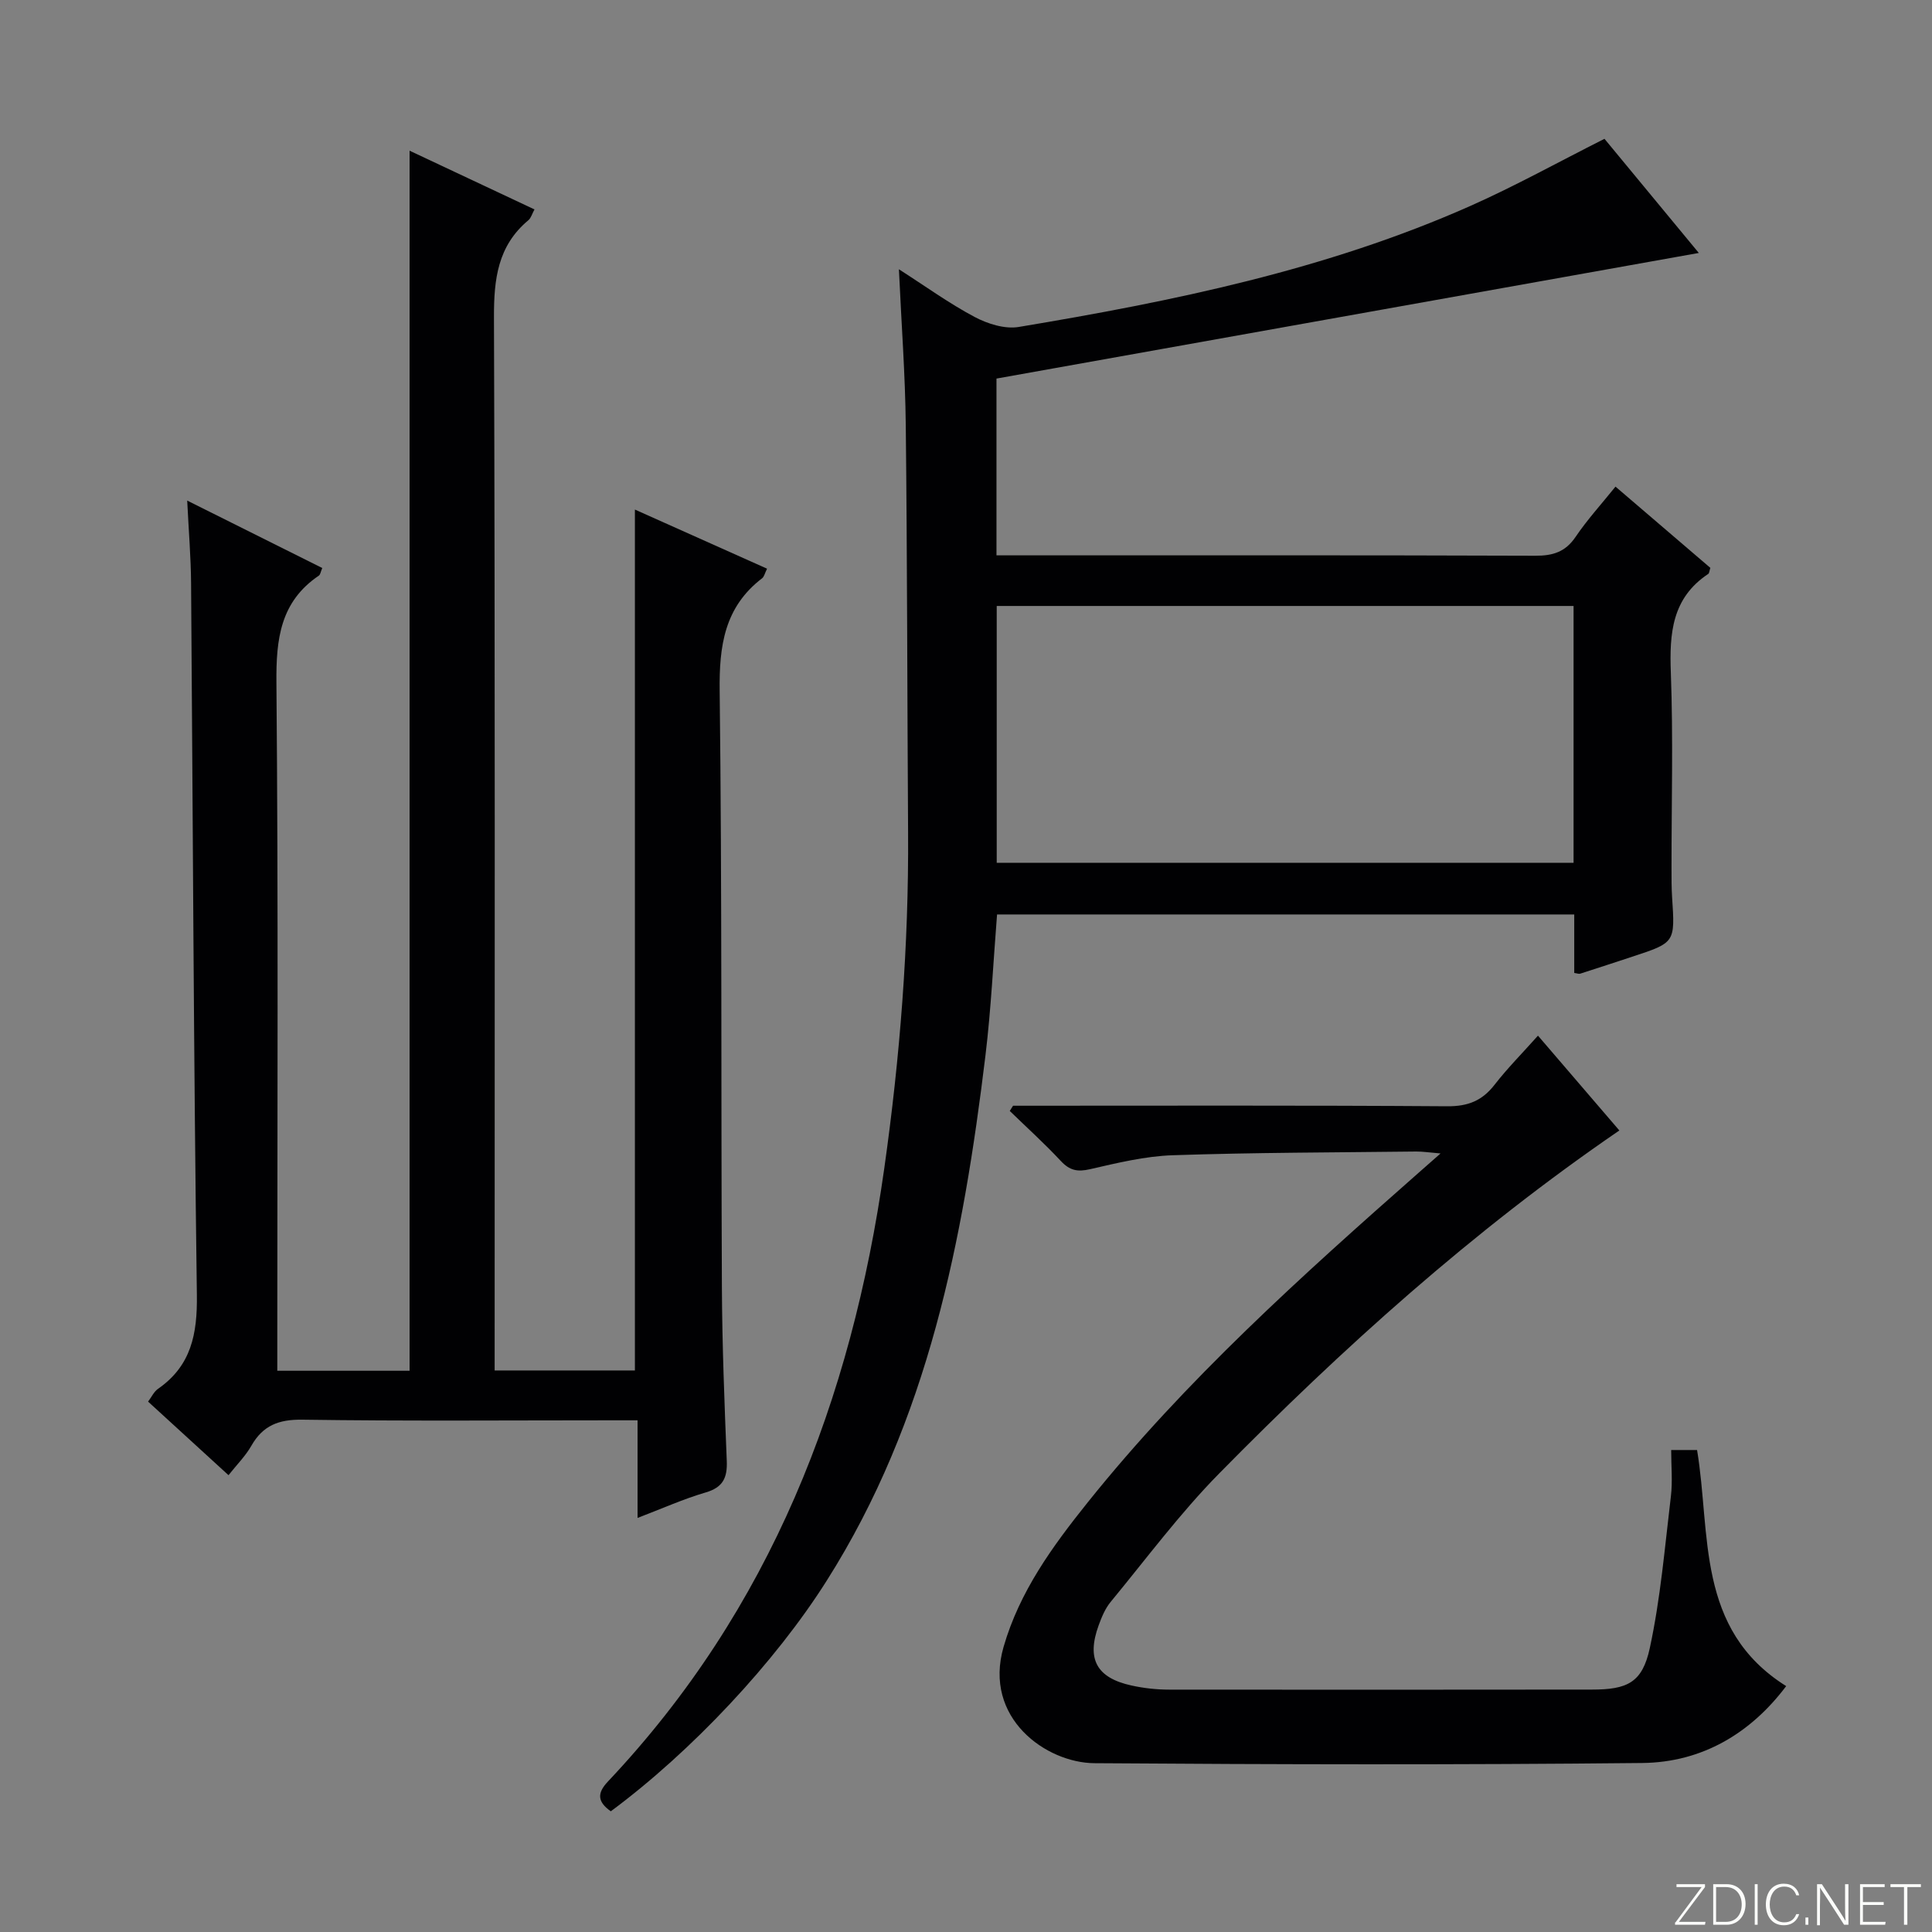
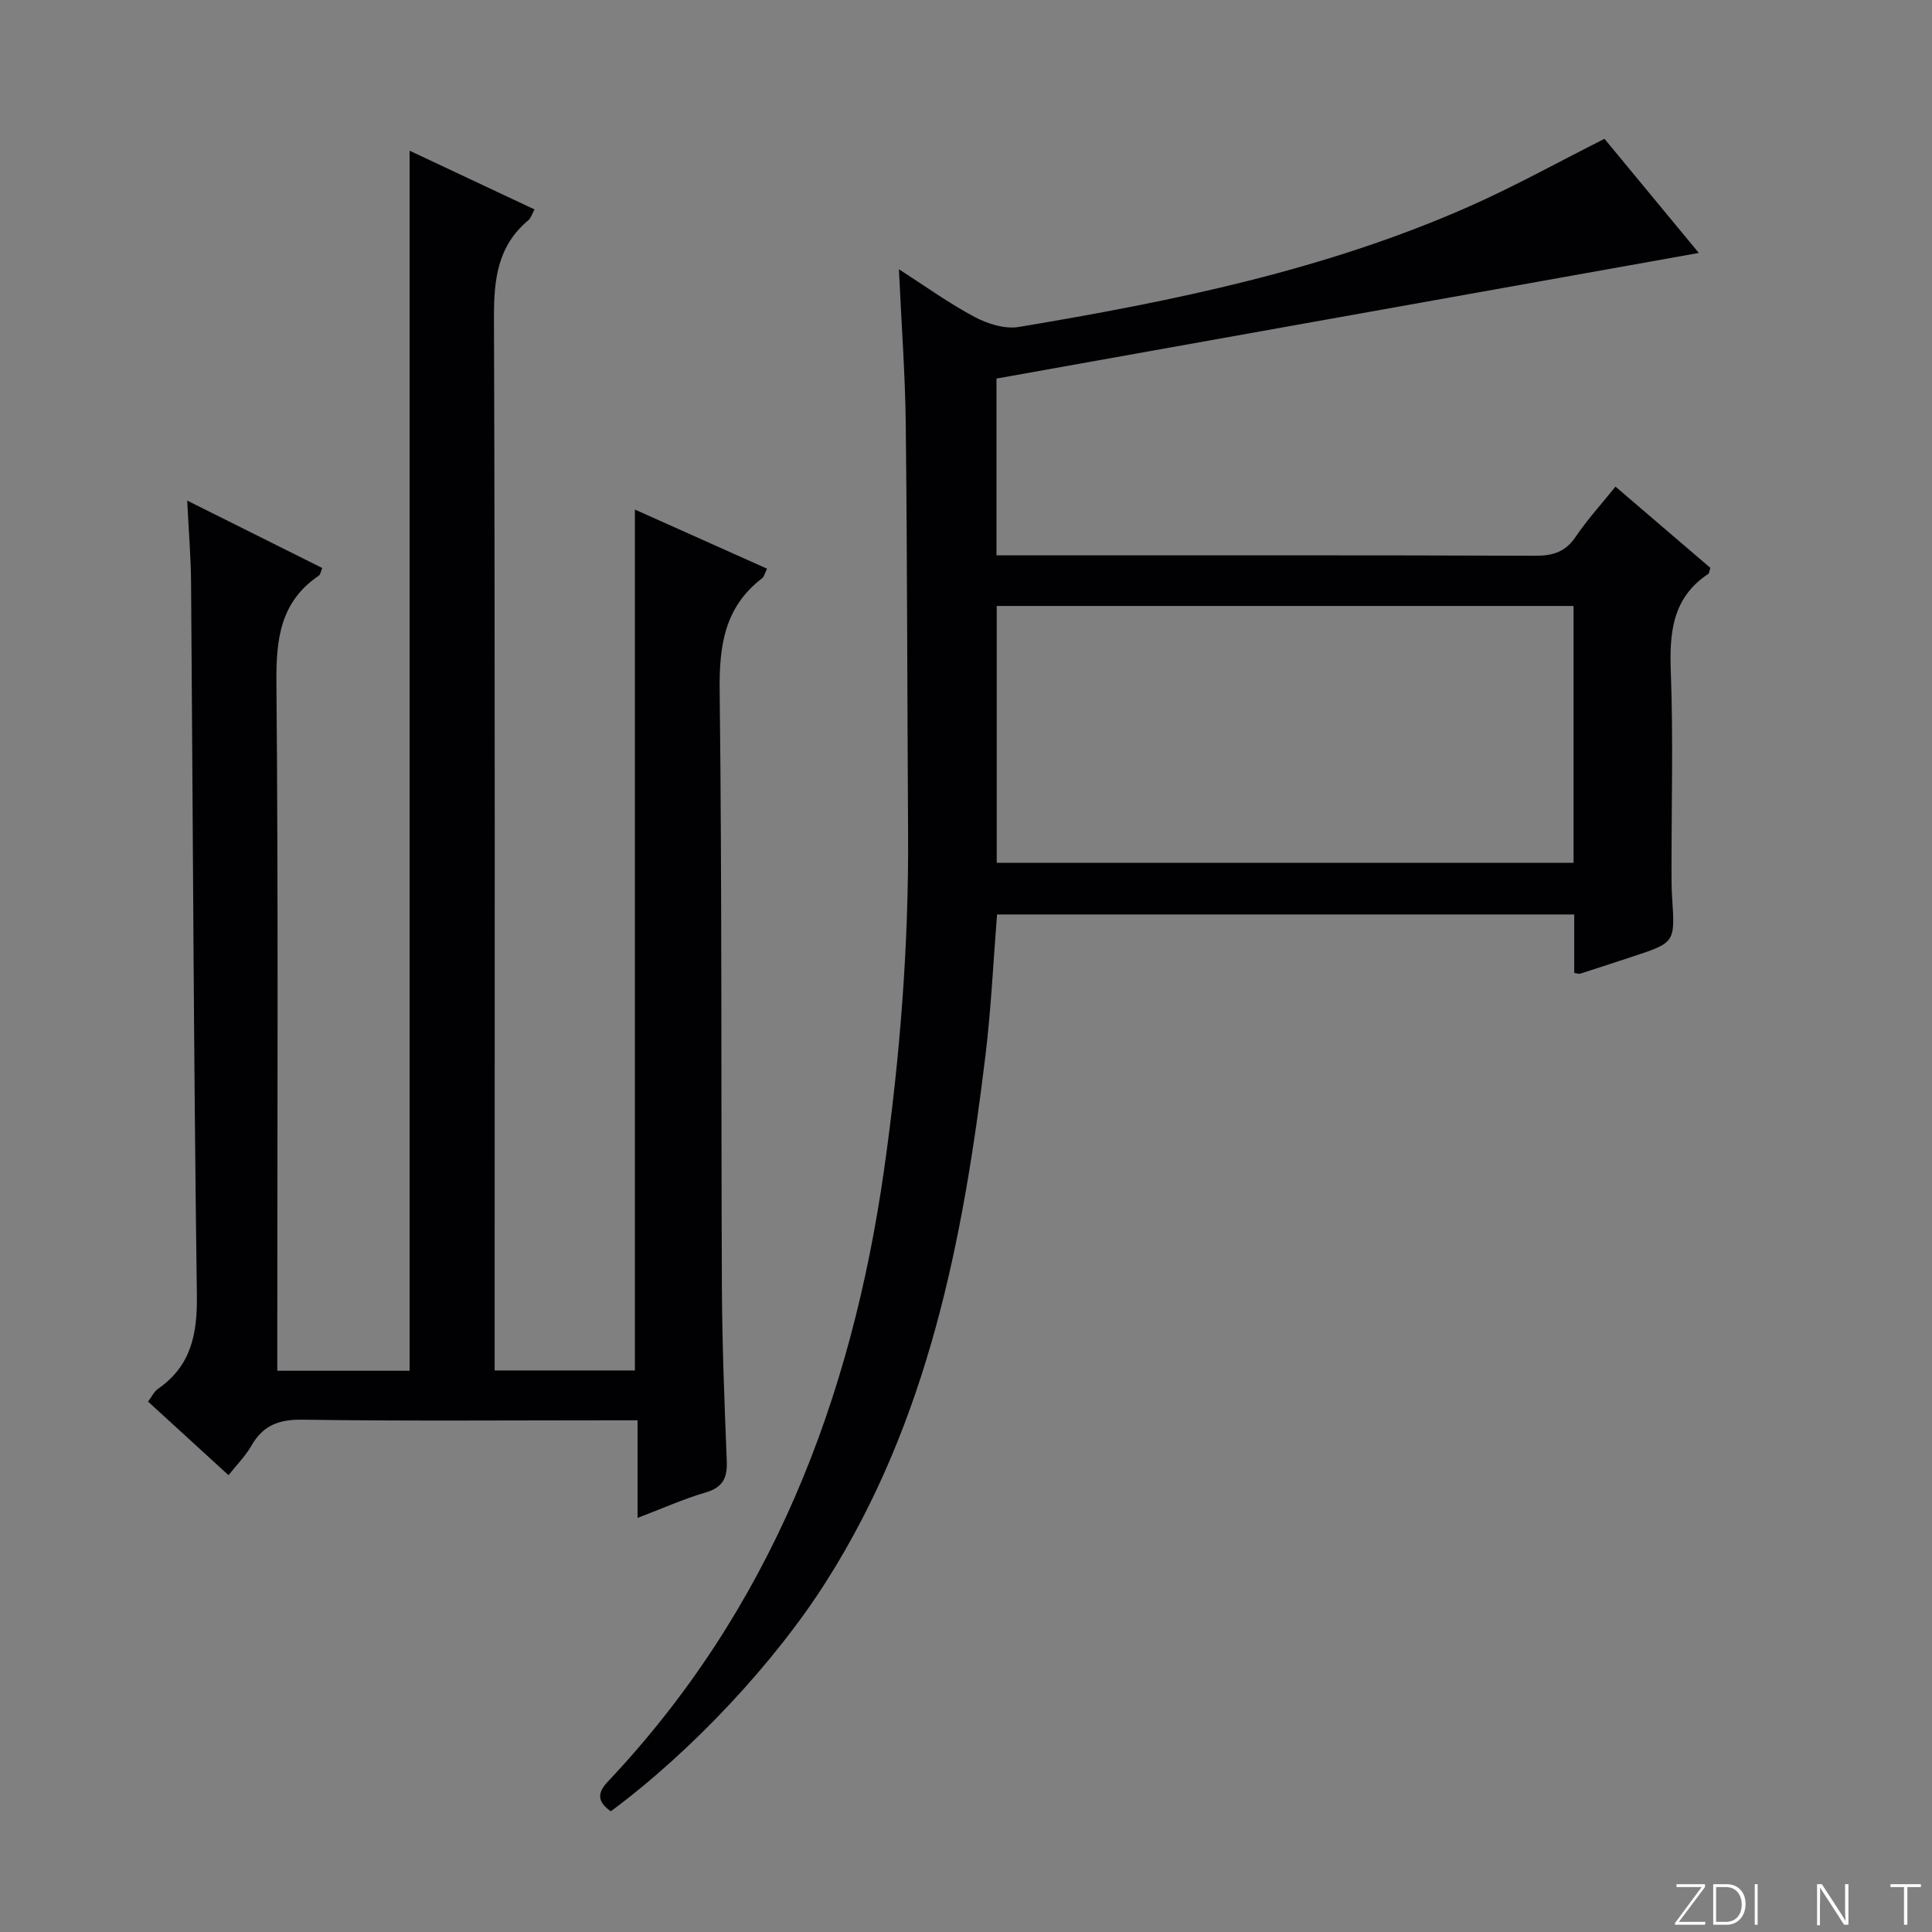
<svg xmlns="http://www.w3.org/2000/svg" enable-background="new 0 0 400 400" viewBox="0 0 400 400">
  <rect x="0" y="0" width="400" height="400" fill="#808080" stroke="none" />
  <g fill="#fbfcfa">
    <path d="m346.9 398 5.4-7.3h-5.2v-.6h5.9v.6l-5.4 7.2h5.5l-.1.6h-6.2v-.5z" />
    <path d="m354.7 390.1h2.8c2.3 0 3.9 1.6 3.9 4.1s-1.6 4.3-3.9 4.3h-2.8zm.6 7.8h2c2.2 0 3.3-1.6 3.3-3.6 0-1.8-1-3.6-3.3-3.6h-2z" />
    <path d="m363.9 390.1v8.4h-.6v-8.4z" />
-     <path d="m372.5 396.3c-.4 1.3-1.4 2.3-3.2 2.3-2.4 0-3.7-1.9-3.7-4.3 0-2.3 1.2-4.3 3.7-4.3 1.8 0 2.9 1 3.2 2.4h-.6c-.4-1.1-1.1-1.8-2.5-1.8-2.1 0-3 1.9-3 3.7s.9 3.7 3 3.7c1.4 0 2.1-.7 2.5-1.7z" />
-     <path d="m373.8 398.5v-1.5h.6v1.5z" />
    <path d="m376.2 398.5v-8.4h1c1.3 2 4.4 6.7 4.9 7.6-.1-1.2-.1-2.4-.1-3.8v-3.8h.7v8.4h-.9c-1.2-1.9-4.4-6.8-5-7.7.1 1.1 0 2.3 0 3.9v3.9h-.6z" />
-     <path d="m390 394.4h-4.3v3.5h4.7l-.1.6h-5.2v-8.4h5.1v.6h-4.5v3.1h4.3v.7z" />
    <path d="m394.2 390.7h-2.8v-.6h6.3v.6h-2.8v7.8h-.7z" />
  </g>
  <path d="m132 314.27c0-7.07 0-13.23 0-20.21-1.93 0-3.67 0-5.42 0-21.33 0-42.66.18-63.98-.13-4.9-.07-8.16 1.19-10.56 5.4-1.2 2.11-2.98 3.88-4.73 6.09-5.64-5.16-11.02-10.08-16.65-15.23.71-.94 1.2-2.05 2.06-2.65 6.88-4.78 8.15-11.35 8.04-19.44-.67-49.13-.82-98.26-1.2-147.39-.04-5.41-.5-10.81-.8-17.07 9.84 4.92 18.84 9.41 27.96 13.96-.33.77-.39 1.37-.71 1.58-7.97 5.4-8.86 13.11-8.78 22.13.4 45.32.18 90.64.18 135.96v6.53h27.39c0-84.21 0-168.25 0-252.6 8.29 3.9 16.94 7.96 25.86 12.16-.5.9-.71 1.77-1.27 2.24-6.36 5.31-7.14 12.21-7.12 20.07.24 70.48.14 140.96.14 211.45v6.62h29.04c0-59.2 0-118.38 0-178.24 9.11 4.08 18.11 8.1 27.36 12.24-.46.92-.59 1.65-1.03 1.99-7.81 5.98-8.9 14.01-8.78 23.35.49 41.15.27 82.3.46 123.46.06 11.98.53 23.96 1.01 35.93.14 3.49-.78 5.48-4.38 6.53-4.58 1.34-8.97 3.32-14.09 5.27z" fill="#010103" />
  <path d="m126.46 375.01c-2.82-2-2.85-3.78-.59-6.17 33.68-35.69 50.42-78.99 57.2-126.88 3.27-23.1 5.09-46.25 4.94-69.57-.18-28.12-.17-56.23-.48-84.35-.11-10.46-.9-20.9-1.42-32.29 5.5 3.52 10.39 7.07 15.67 9.87 2.7 1.43 6.27 2.56 9.16 2.07 31.96-5.33 63.67-11.82 93.5-25.06 9.23-4.1 18.09-9.02 27.75-13.89 5.76 6.97 12.16 14.71 19.53 23.63-49.03 8.77-97.15 17.38-145.41 26.01v36.6h5.59c35.32 0 70.64-.05 105.96.08 3.66.01 6.24-.78 8.36-3.92 2.41-3.56 5.34-6.77 8.25-10.39 6.7 5.73 13.22 11.32 19.64 16.82-.22.67-.22 1.11-.43 1.25-7.52 4.98-8.06 12.3-7.75 20.48.5 13.48.13 26.99.14 40.48 0 2-.01 4 .12 5.99.62 9.38.63 9.38-8.15 12.27-3.62 1.19-7.25 2.39-10.88 3.55-.27.09-.62-.07-1.23-.15 0-1.95 0-3.94 0-5.93 0-1.96 0-3.92 0-6.18-40.03 0-79.6 0-119.5 0-.78 9.76-1.23 19.51-2.4 29.18-4.62 38.14-11.84 75.55-32.86 108.74-10.69 16.93-28.01 35.39-44.71 47.76zm199.33-249.55c-40.1 0-79.76 0-119.43 0v53.17h119.43c0-17.82 0-35.27 0-53.17z" fill="#010103" />
-   <path d="m209.74 228.93c29.97 0 59.95-.1 89.92.11 4.28.03 7.21-1.15 9.78-4.46 2.64-3.4 5.69-6.47 8.98-10.16 5.82 6.78 11.37 13.25 16.85 19.63-30.46 20.86-57.38 45.13-82.85 71.01-8.12 8.25-15.09 17.65-22.48 26.61-1.13 1.37-1.86 3.15-2.48 4.85-2.53 6.96-.44 10.85 6.78 12.44 2.57.57 5.25.86 7.88.86 29.15.04 58.3.01 87.45-.01 7.31 0 10.45-1.4 12-8.58 2.23-10.31 3.11-20.93 4.37-31.44.37-3.08.06-6.25.06-9.58h5.36c2.89 17.35-.32 37.09 18.45 48.88-7.3 9.71-17.35 15.79-29.79 15.92-37.81.39-75.63.31-113.44.04-9.95-.07-23.07-9.31-18.8-24.08 3.32-11.5 10.16-20.85 17.42-29.92 20.28-25.32 44.3-46.91 68.54-68.27 1.23-1.08 2.46-2.17 4.51-3.97-2.31-.19-3.67-.41-5.03-.4-16.81.2-33.62.2-50.42.77-5.74.19-11.49 1.6-17.13 2.89-2.6.6-4.21.26-6.03-1.69-3.36-3.61-7.04-6.93-10.58-10.37.23-.35.46-.71.68-1.08z" fill="#010103" />
</svg>